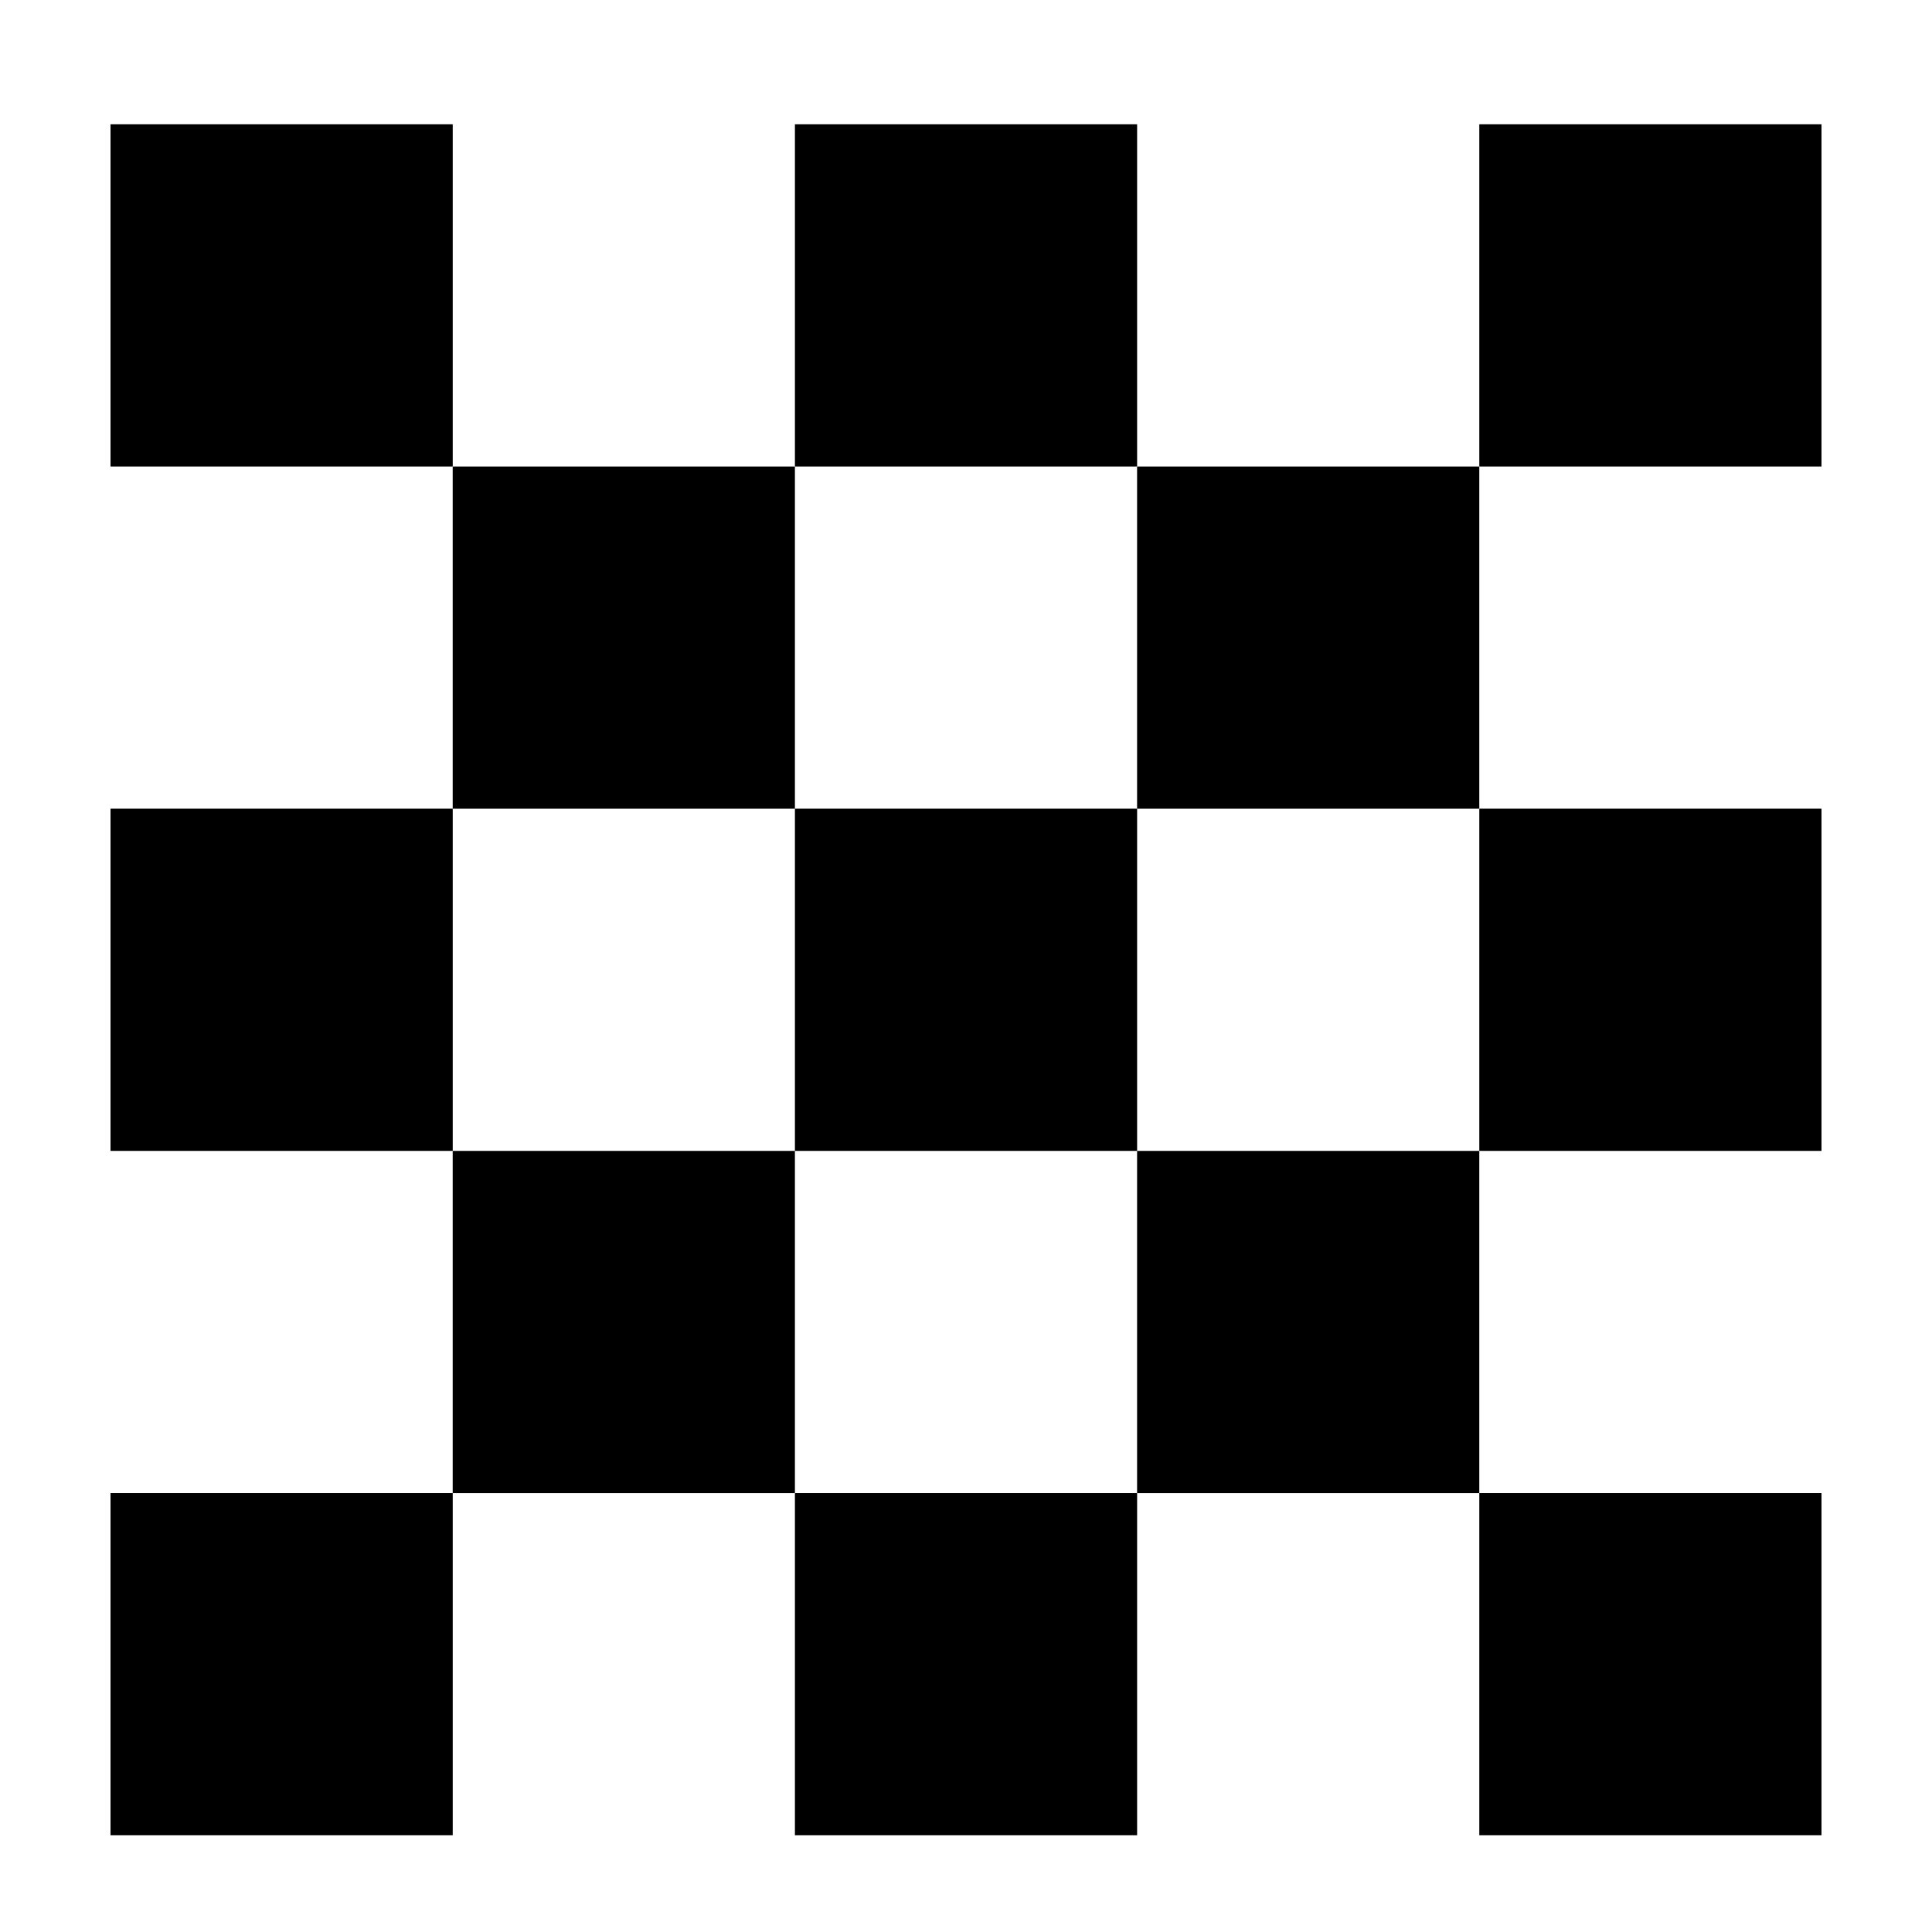
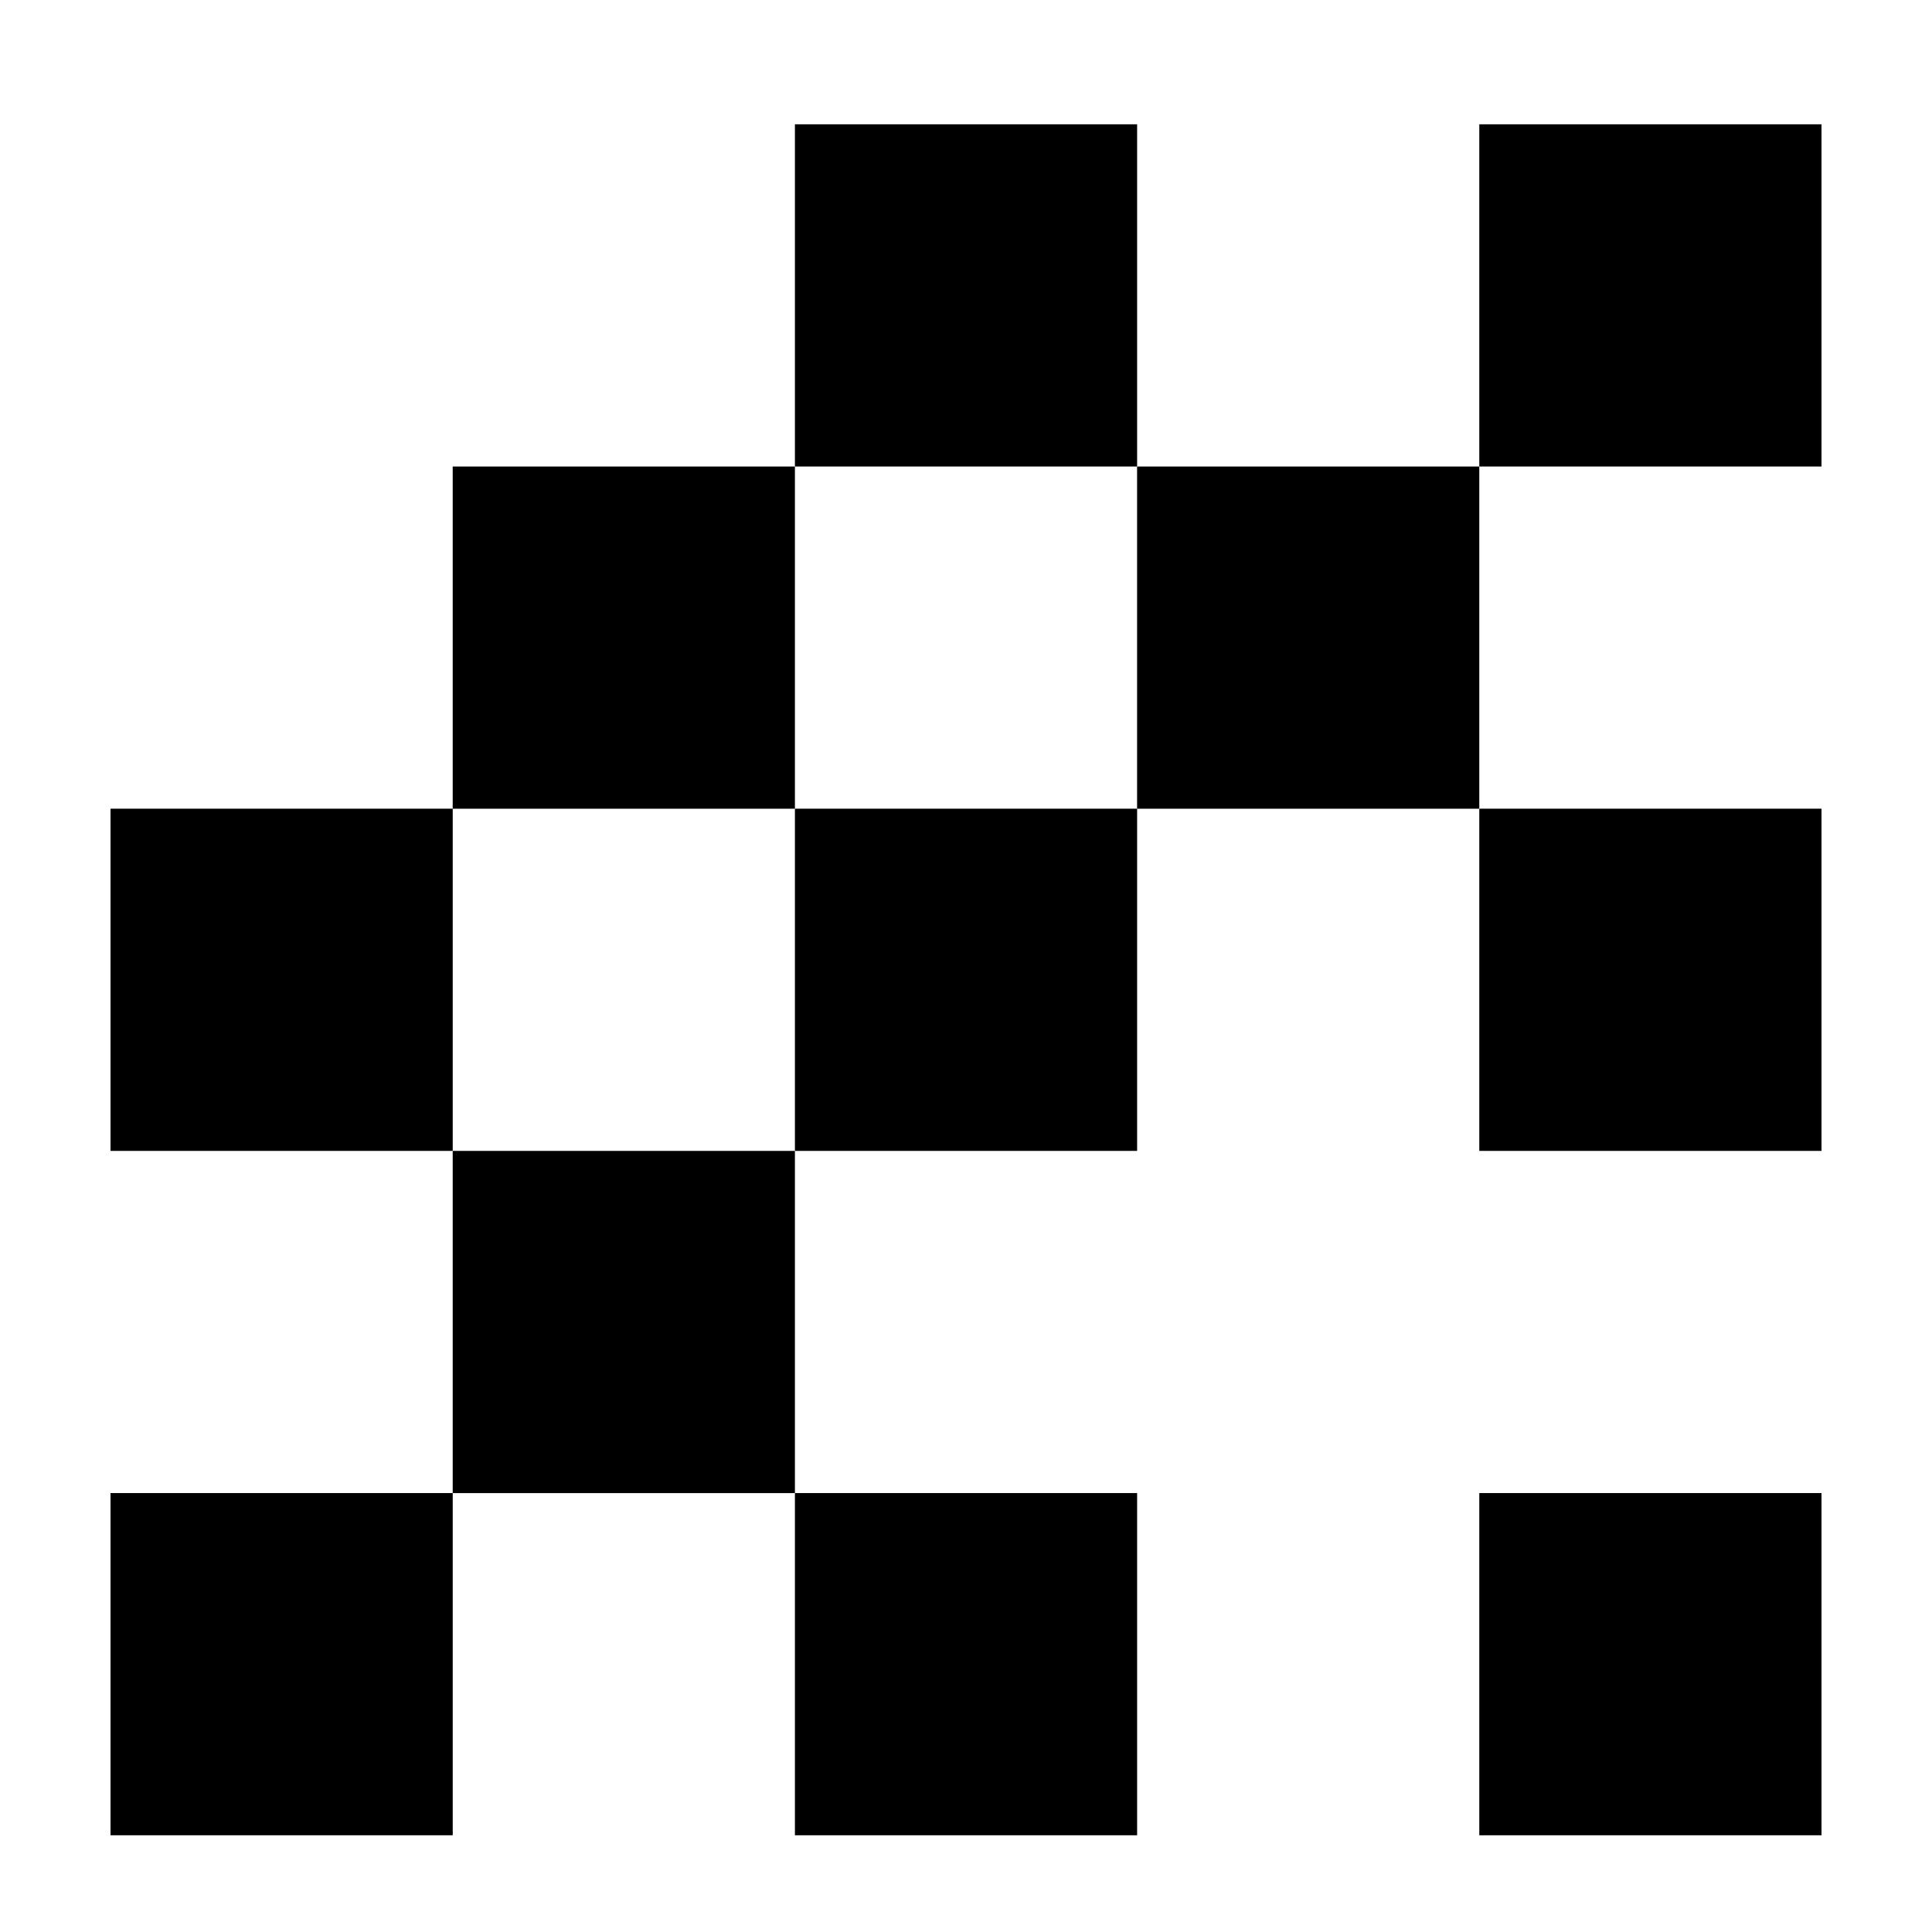
<svg xmlns="http://www.w3.org/2000/svg" fill="#000000" width="800px" height="800px" version="1.1" viewBox="144 144 512 512">
  <g>
-     <path d="m173.29 176.94h90.688v90.688h-90.688z" />
    <path d="m173.29 358.31h90.688v90.688h-90.688z" />
    <path d="m263.97 267.63h90.688v90.688h-90.688z" />
    <path d="m263.97 449h90.688v90.688h-90.688z" />
    <path d="m354.66 176.94h90.688v90.688h-90.688z" />
    <path d="m354.66 358.31h90.688v90.688h-90.688z" />
    <path d="m536.03 176.94h90.688v90.688h-90.688z" />
    <path d="m536.03 358.31h90.688v90.688h-90.688z" />
    <path d="m173.29 539.68h90.688v90.688h-90.688z" />
    <path d="m354.66 539.68h90.688v90.688h-90.688z" />
    <path d="m536.03 539.68h90.688v90.688h-90.688z" />
    <path d="m445.34 267.63h90.688v90.688h-90.688z" />
-     <path d="m445.34 449h90.688v90.688h-90.688z" />
  </g>
</svg>